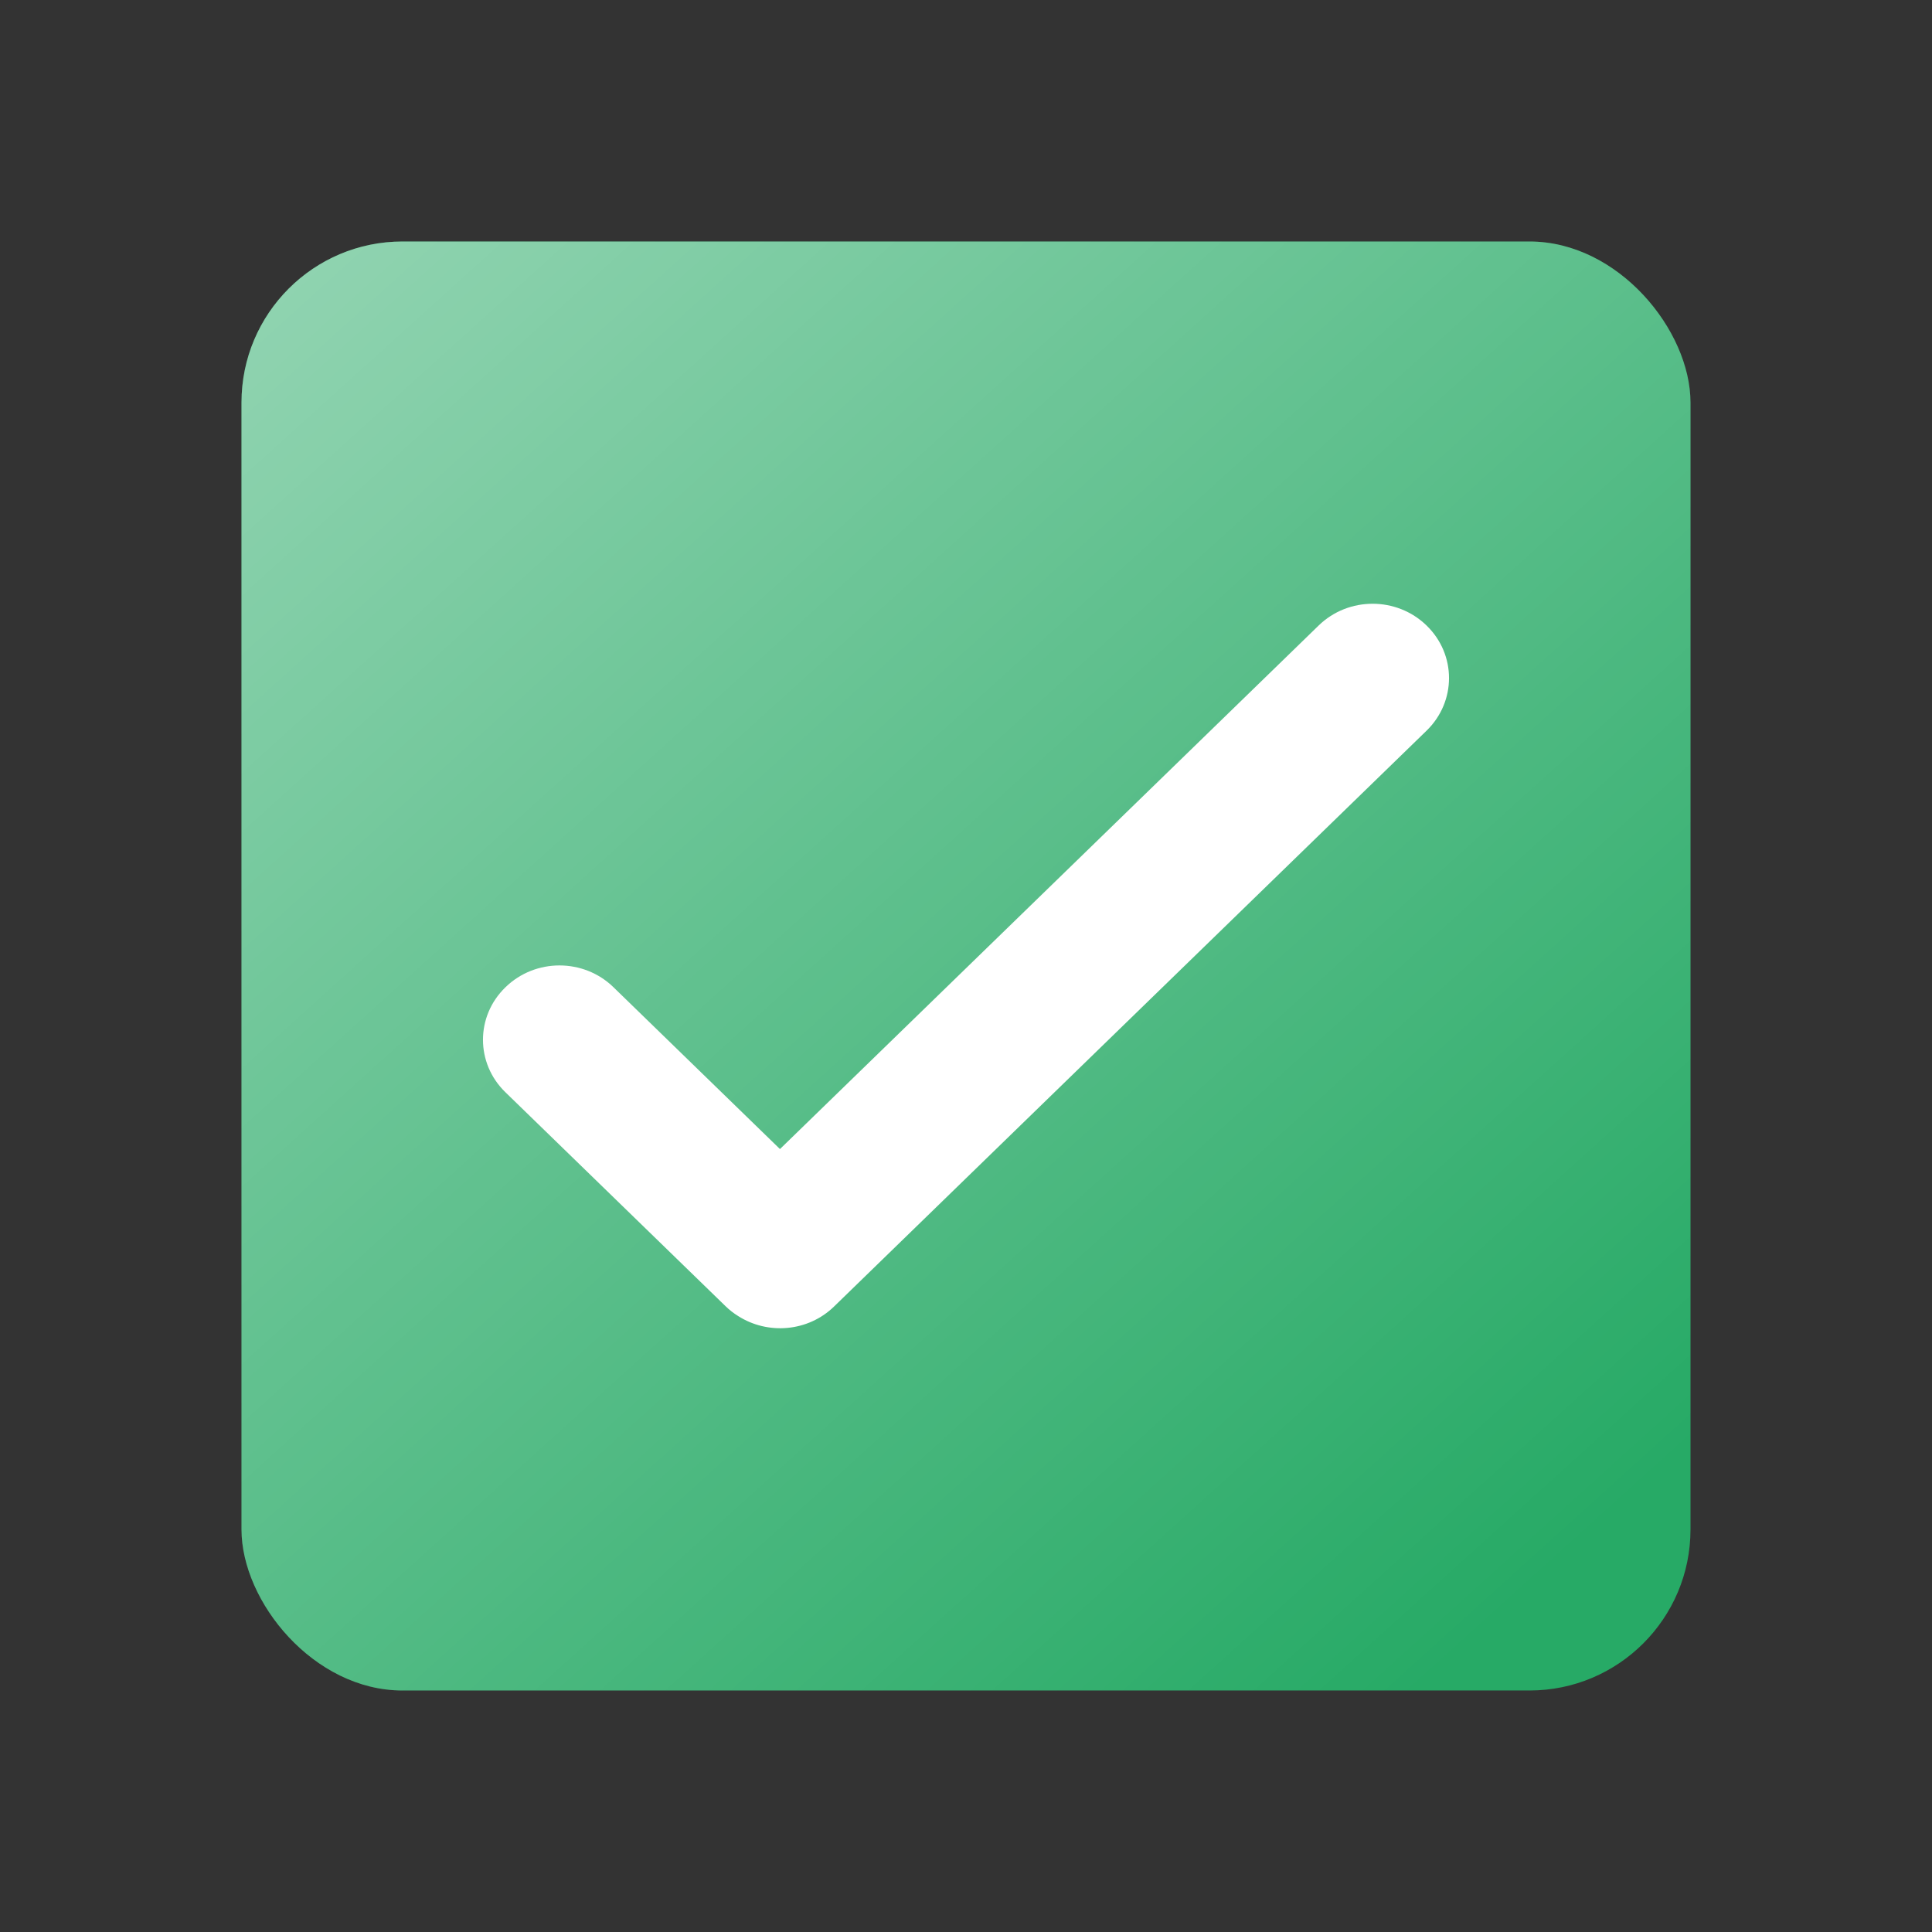
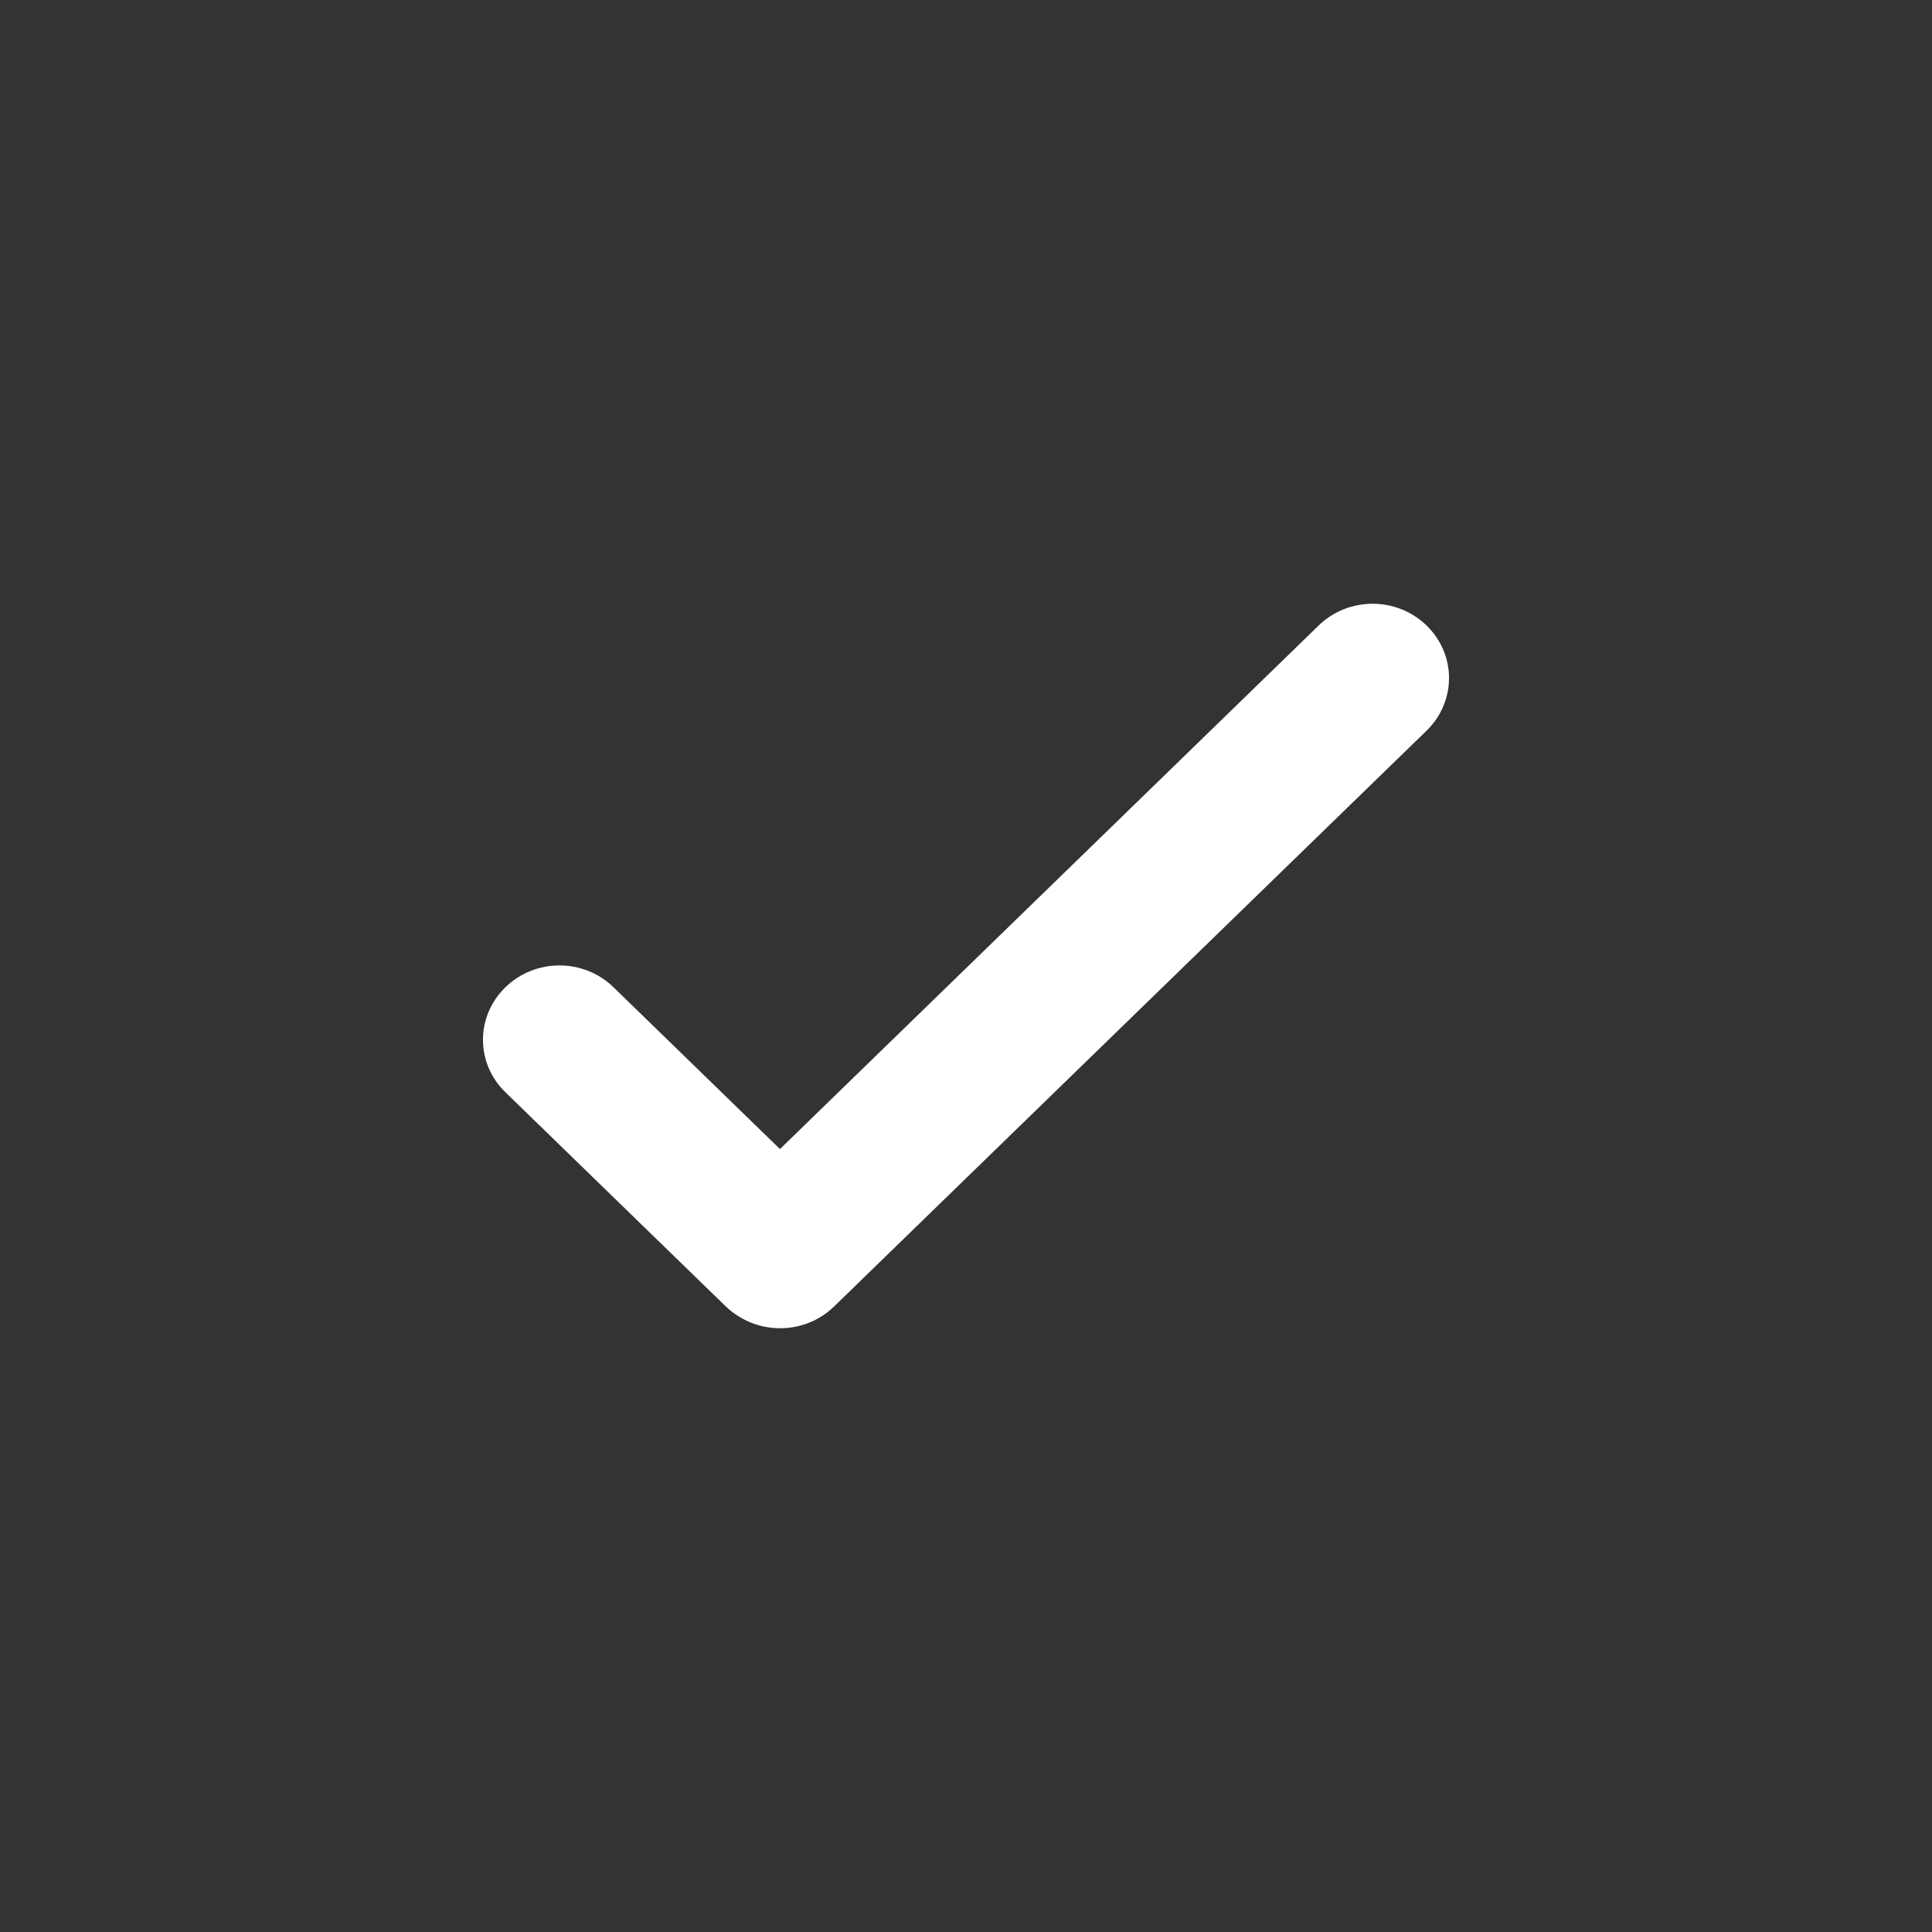
<svg xmlns="http://www.w3.org/2000/svg" width="24" height="24" viewBox="0 0 24 24" fill="none">
  <rect x="0" y="0" width="24" height="24" fill="#333333" stroke="none" />
  <g id="ico_checkbox">
    <g id="Rectangle 170">
-       <rect x="3" y="3" width="18" height="18" rx="2" fill="#27AA66" />
-       <rect x="3" y="3" width="18" height="18" rx="2" fill="url(#paint0_linear)" fill-opacity="0.5" style="mix-blend-mode:overlay" />
-     </g>
+       </g>
    <path id="Fill 6" fill-rule="evenodd" clip-rule="evenodd" d="M9.689 14.274L16.381 7.77C16.751 7.41 17.351 7.41 17.721 7.77C17.721 7.77 17.722 7.771 17.722 7.771C18.093 8.131 18.093 8.715 17.722 9.076C16.1 10.652 11.982 14.655 10.361 16.23C10.037 16.545 9.538 16.584 9.169 16.348C9.114 16.314 9.061 16.273 9.012 16.225C8.256 15.49 7.034 14.302 6.278 13.568C5.907 13.208 5.907 12.625 6.278 12.265C6.278 12.264 6.279 12.264 6.28 12.263C6.65 11.903 7.25 11.903 7.62 12.263L9.689 14.274Z" fill="white" />
  </g>
  <defs>
    <linearGradient id="paint0_linear" x1="3" y1="3" x2="18.521" y2="20.166" gradientUnits="userSpaceOnUse">
      <stop stop-color="white" />
      <stop offset="1" stop-color="white" stop-opacity="0" />
    </linearGradient>
  </defs>
</svg>